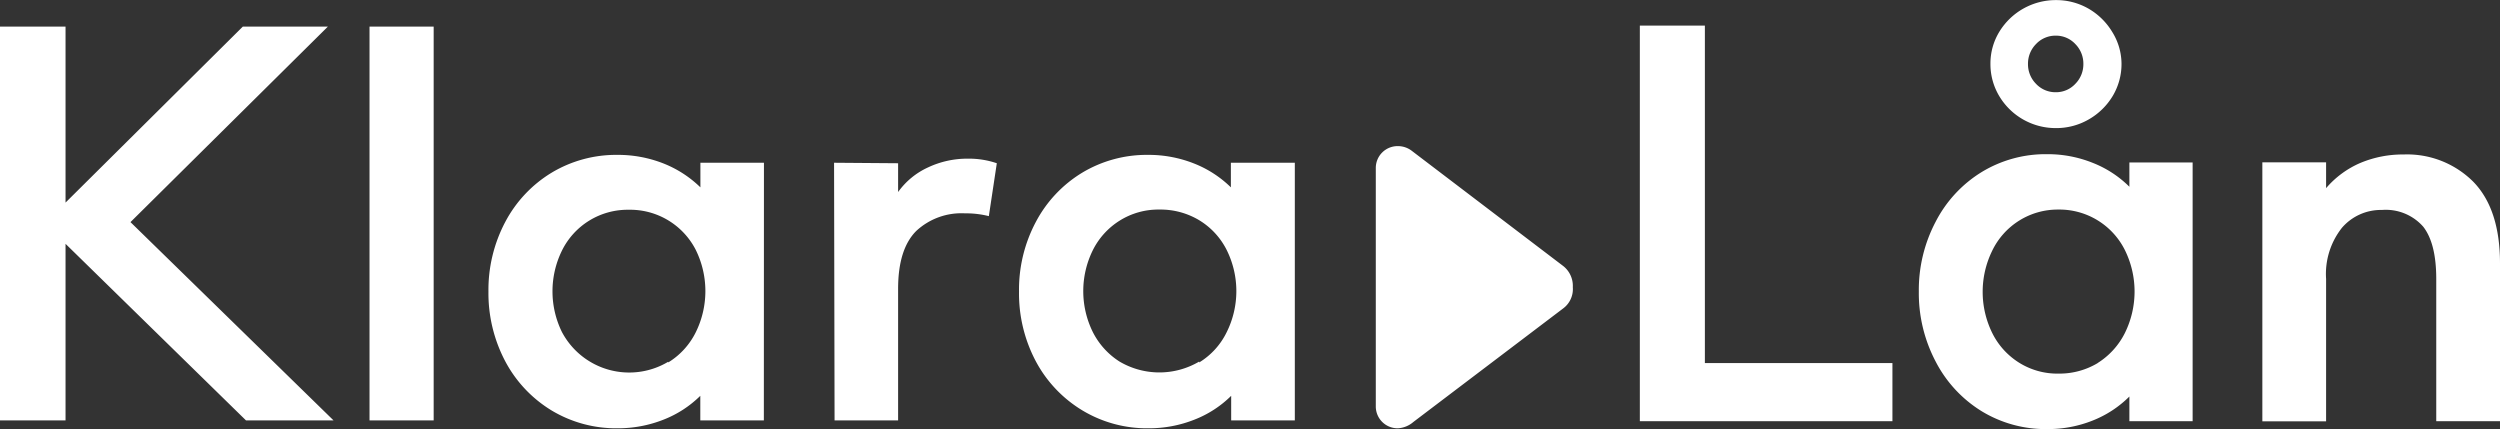
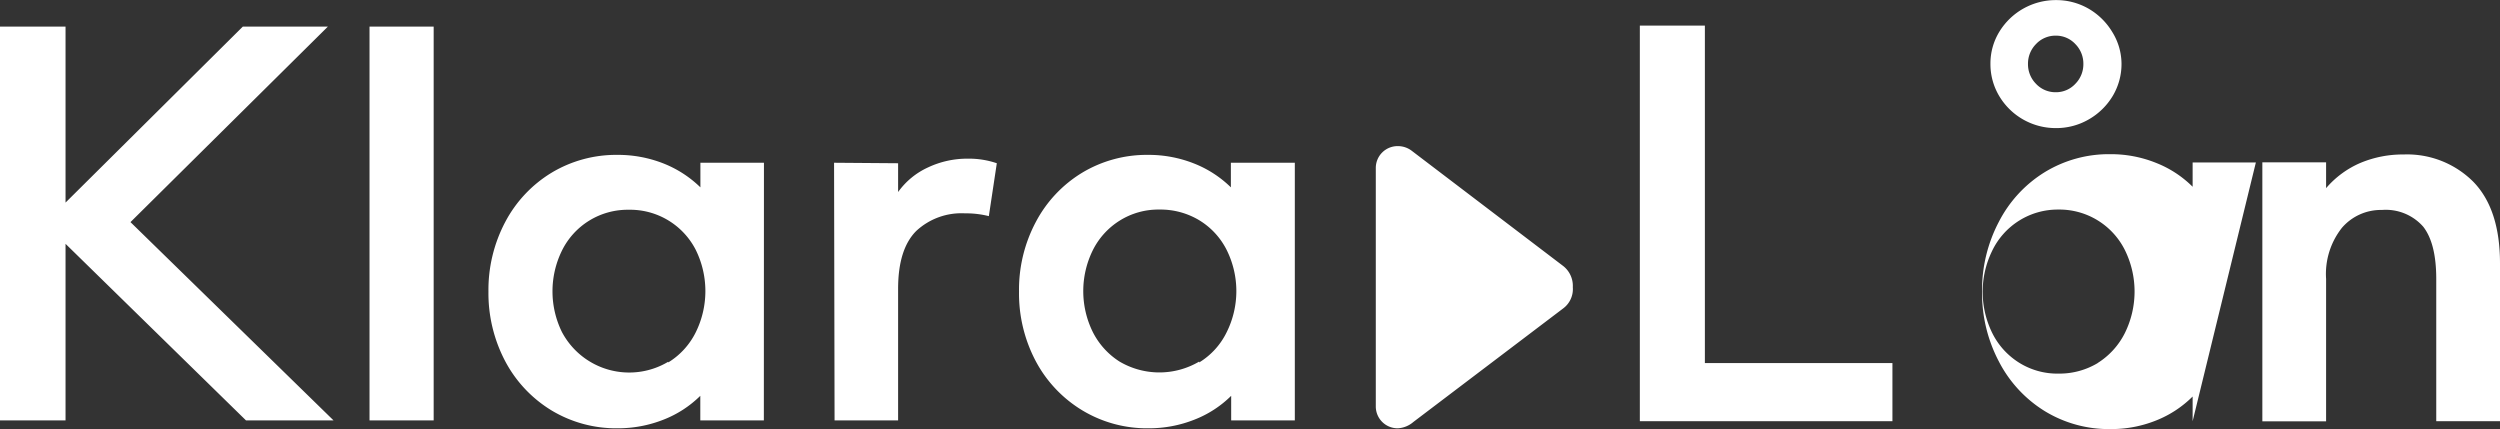
<svg xmlns="http://www.w3.org/2000/svg" data-name="Layer 1" viewBox="0 0 251 43.08">
  <rect x="0" y="0" width="251" height="43.08" fill="#333333" stroke="none" />
  <g fill="#fff" fill-rule="evenodd">
-     <path d="M6.58 2.67v17.67l17.8-17.67h8.54L13.1 22.3l20.39 19.91H24.7L6.58 24.48v17.73H0V2.67zm30.52 0h6.44v39.54H37.1zm39.59 39.54h-6.38v-2.47a10.89 10.89 0 01-3.71 2.4A12.43 12.43 0 0162 43a12.57 12.57 0 01-6.62-1.79 12.76 12.76 0 01-4.65-4.93 14.64 14.64 0 01-1.69-7 14.58 14.58 0 011.69-7 12.72 12.72 0 014.65-4.94A12.57 12.57 0 0162 15.55a12.43 12.43 0 014.61.86 11.2 11.2 0 013.71 2.4v-2.47h6.38zm-9.6-5.82a7.39 7.39 0 002.75-3 9.34 9.34 0 000-8.33 7.4 7.4 0 00-6.72-4 7.35 7.35 0 00-6.71 4.12 9.28 9.28 0 000 8.14 7.64 7.64 0 0010.68 3zm23.08-20v2.89a7.55 7.55 0 013-2.47 9.23 9.23 0 014-.88 8.63 8.63 0 012.91.46l-.8 5.31a9.33 9.33 0 00-2.39-.28A6.66 6.66 0 0092 23.18Q90.17 25 90.17 29v13.21h-6.38l-.05-25.87zM130 42.21h-6.39v-2.47a10.8 10.8 0 01-3.71 2.4 12.37 12.37 0 01-4.6.86 12.57 12.57 0 01-6.62-1.79 12.76 12.76 0 01-4.68-4.93 14.52 14.52 0 01-1.69-7 14.47 14.47 0 011.69-7 12.72 12.72 0 014.65-4.94 12.57 12.57 0 016.62-1.79 12.37 12.37 0 014.6.86 11.1 11.1 0 013.71 2.4v-2.47H130zm-9.6-5.82a7.29 7.29 0 002.74-3 9.26 9.26 0 000-8.33 7.36 7.36 0 00-2.74-2.95 7.55 7.55 0 00-4-1.07 7.31 7.31 0 00-4 1.12 7.39 7.39 0 00-2.7 3 9.28 9.28 0 000 8.14 7.52 7.52 0 002.7 3 7.87 7.87 0 008 0zM164.64 2.57h6.53v33.88H190v5.84h-25.36zm55.5 39.72h-6.35v-2.48a10.84 10.84 0 01-3.68 2.41 12.11 12.11 0 01-4.58.86 12.34 12.34 0 01-6.58-1.8 12.67 12.67 0 01-4.62-5 14.72 14.72 0 01-1.68-7 14.69 14.69 0 011.68-7 12.63 12.63 0 014.62-5 12.34 12.34 0 016.58-1.8 12.12 12.12 0 014.58.87 10.82 10.82 0 013.68 2.4v-2.44h6.35zm-9.54-5.84a7.53 7.53 0 002.73-3 9.4 9.4 0 000-8.36 7.35 7.35 0 00-6.68-4.05 7.3 7.3 0 00-6.65 4.17 9.37 9.37 0 000 8.18 7.36 7.36 0 002.68 3 7.23 7.23 0 004 1.12 7.48 7.48 0 003.95-1.07zM203.13 12a6.57 6.57 0 01-2.41-2.36 6.25 6.25 0 01-.88-3.23 6.1 6.1 0 01.88-3.2 6.64 6.64 0 015.7-3.2 6.49 6.49 0 013.27.86 6.67 6.67 0 012.38 2.34A6.1 6.1 0 01213 6.4a6.25 6.25 0 01-.88 3.23 6.65 6.65 0 01-2.43 2.37 6.49 6.49 0 01-3.27.86 6.6 6.6 0 01-3.29-.86zm5.23-3.58a2.79 2.79 0 00.81-2 2.79 2.79 0 00-.81-2 2.64 2.64 0 00-1.94-.84 2.68 2.68 0 00-2 .84 2.79 2.79 0 00-.81 2 2.79 2.79 0 00.81 2 2.68 2.68 0 002 .84 2.64 2.64 0 001.94-.84zm25.18 10.47a9.43 9.43 0 013.46-2.54 11 11 0 014.32-.84 9.39 9.39 0 017 2.74Q251 21 251 26.45v15.84h-6.4V28q0-3.55-1.3-5.23a5 5 0 00-4.16-1.69 5.16 5.16 0 00-4 1.78 7.46 7.46 0 00-1.6 5.14v14.3h-6.4v-26h6.4zM141.74 15.14a2.28 2.28 0 00-1.39-.47 2.19 2.19 0 00-2.22 2.17v24a2.19 2.19 0 002.21 2.16 2.61 2.61 0 001.57-.64l15-11.37a2.42 2.42 0 001-2.16 2.53 2.53 0 00-1-2.15" />
+     <path d="M6.58 2.67v17.67l17.8-17.67h8.54L13.1 22.3l20.39 19.91H24.7L6.58 24.48v17.73H0V2.67zm30.52 0h6.44v39.54H37.1zm39.59 39.54h-6.38v-2.47a10.89 10.89 0 01-3.71 2.4A12.43 12.43 0 0162 43a12.57 12.57 0 01-6.62-1.79 12.76 12.76 0 01-4.65-4.93 14.64 14.64 0 01-1.69-7 14.58 14.58 0 011.69-7 12.72 12.72 0 014.65-4.94A12.57 12.57 0 0162 15.55a12.43 12.43 0 014.61.86 11.2 11.2 0 013.71 2.4v-2.47h6.38zm-9.6-5.82a7.39 7.39 0 002.75-3 9.34 9.34 0 000-8.33 7.4 7.4 0 00-6.72-4 7.35 7.35 0 00-6.71 4.12 9.28 9.28 0 000 8.14 7.64 7.64 0 0010.68 3zm23.08-20v2.89a7.55 7.55 0 013-2.47 9.23 9.23 0 014-.88 8.63 8.63 0 012.91.46l-.8 5.31a9.33 9.33 0 00-2.39-.28A6.66 6.66 0 0092 23.18Q90.17 25 90.17 29v13.21h-6.38l-.05-25.87zM130 42.21h-6.39v-2.47a10.8 10.8 0 01-3.71 2.4 12.37 12.37 0 01-4.6.86 12.57 12.57 0 01-6.62-1.79 12.76 12.76 0 01-4.68-4.93 14.52 14.52 0 01-1.69-7 14.47 14.47 0 011.69-7 12.72 12.72 0 014.65-4.94 12.57 12.57 0 016.62-1.79 12.37 12.37 0 014.6.86 11.1 11.1 0 013.71 2.4v-2.47H130zm-9.6-5.82a7.29 7.29 0 002.74-3 9.26 9.26 0 000-8.33 7.36 7.36 0 00-2.74-2.95 7.55 7.55 0 00-4-1.07 7.31 7.31 0 00-4 1.12 7.39 7.39 0 00-2.7 3 9.28 9.28 0 000 8.14 7.52 7.52 0 002.7 3 7.87 7.87 0 008 0zM164.64 2.57h6.53v33.88H190v5.84h-25.36zm55.5 39.72v-2.48a10.84 10.84 0 01-3.68 2.41 12.11 12.11 0 01-4.58.86 12.34 12.34 0 01-6.58-1.8 12.67 12.67 0 01-4.62-5 14.72 14.72 0 01-1.68-7 14.69 14.69 0 011.68-7 12.63 12.63 0 014.62-5 12.34 12.34 0 016.58-1.8 12.12 12.12 0 014.58.87 10.82 10.82 0 013.68 2.4v-2.44h6.35zm-9.54-5.84a7.53 7.53 0 002.73-3 9.4 9.4 0 000-8.36 7.35 7.35 0 00-6.68-4.05 7.3 7.3 0 00-6.65 4.17 9.37 9.37 0 000 8.18 7.36 7.36 0 002.68 3 7.23 7.23 0 004 1.12 7.48 7.48 0 003.95-1.07zM203.13 12a6.57 6.57 0 01-2.41-2.36 6.25 6.25 0 01-.88-3.23 6.1 6.1 0 01.88-3.2 6.64 6.64 0 015.7-3.2 6.49 6.49 0 013.27.86 6.67 6.67 0 012.38 2.34A6.1 6.1 0 01213 6.4a6.25 6.25 0 01-.88 3.23 6.65 6.65 0 01-2.43 2.37 6.49 6.49 0 01-3.27.86 6.6 6.6 0 01-3.29-.86zm5.23-3.58a2.79 2.79 0 00.81-2 2.79 2.79 0 00-.81-2 2.64 2.64 0 00-1.94-.84 2.68 2.68 0 00-2 .84 2.79 2.79 0 00-.81 2 2.79 2.79 0 00.81 2 2.68 2.68 0 002 .84 2.64 2.64 0 001.94-.84zm25.18 10.47a9.43 9.43 0 013.46-2.54 11 11 0 014.32-.84 9.39 9.39 0 017 2.74Q251 21 251 26.45v15.84h-6.4V28q0-3.55-1.3-5.23a5 5 0 00-4.16-1.69 5.16 5.16 0 00-4 1.78 7.46 7.46 0 00-1.6 5.14v14.3h-6.4v-26h6.4zM141.74 15.14a2.28 2.28 0 00-1.39-.47 2.19 2.19 0 00-2.22 2.17v24a2.19 2.19 0 002.21 2.16 2.61 2.61 0 001.57-.64l15-11.37a2.42 2.42 0 001-2.16 2.53 2.53 0 00-1-2.15" />
  </g>
</svg>